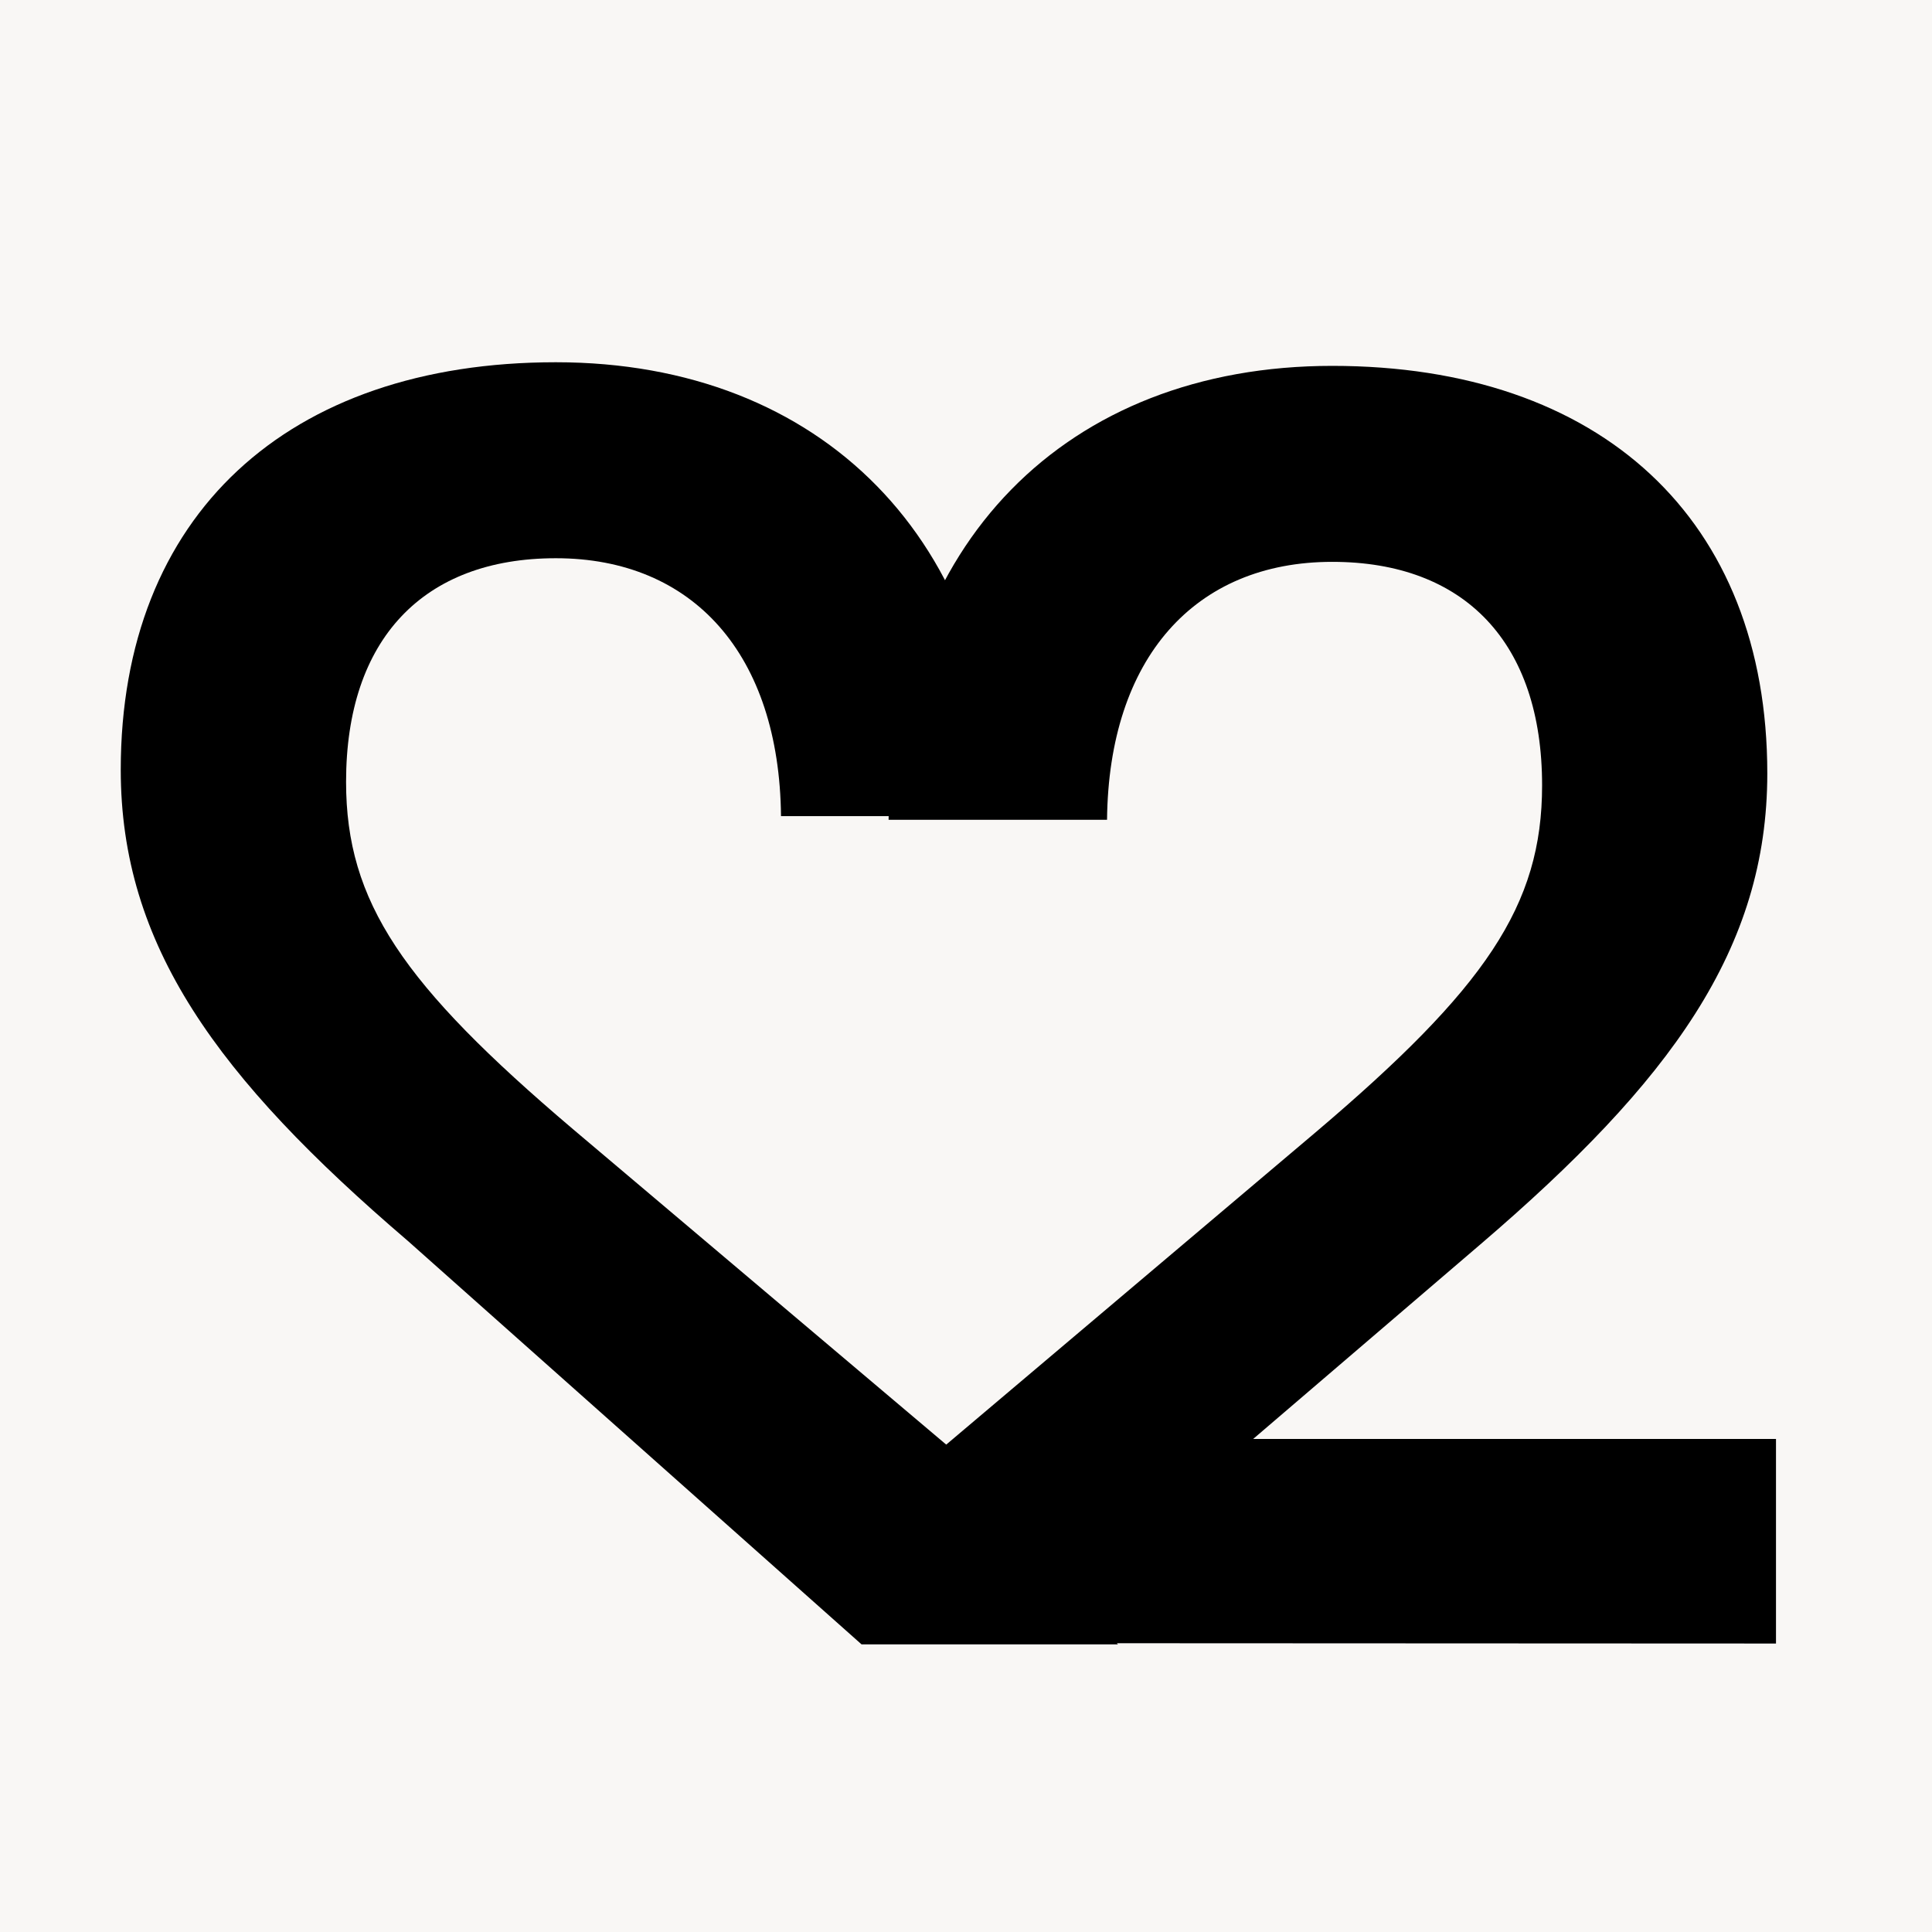
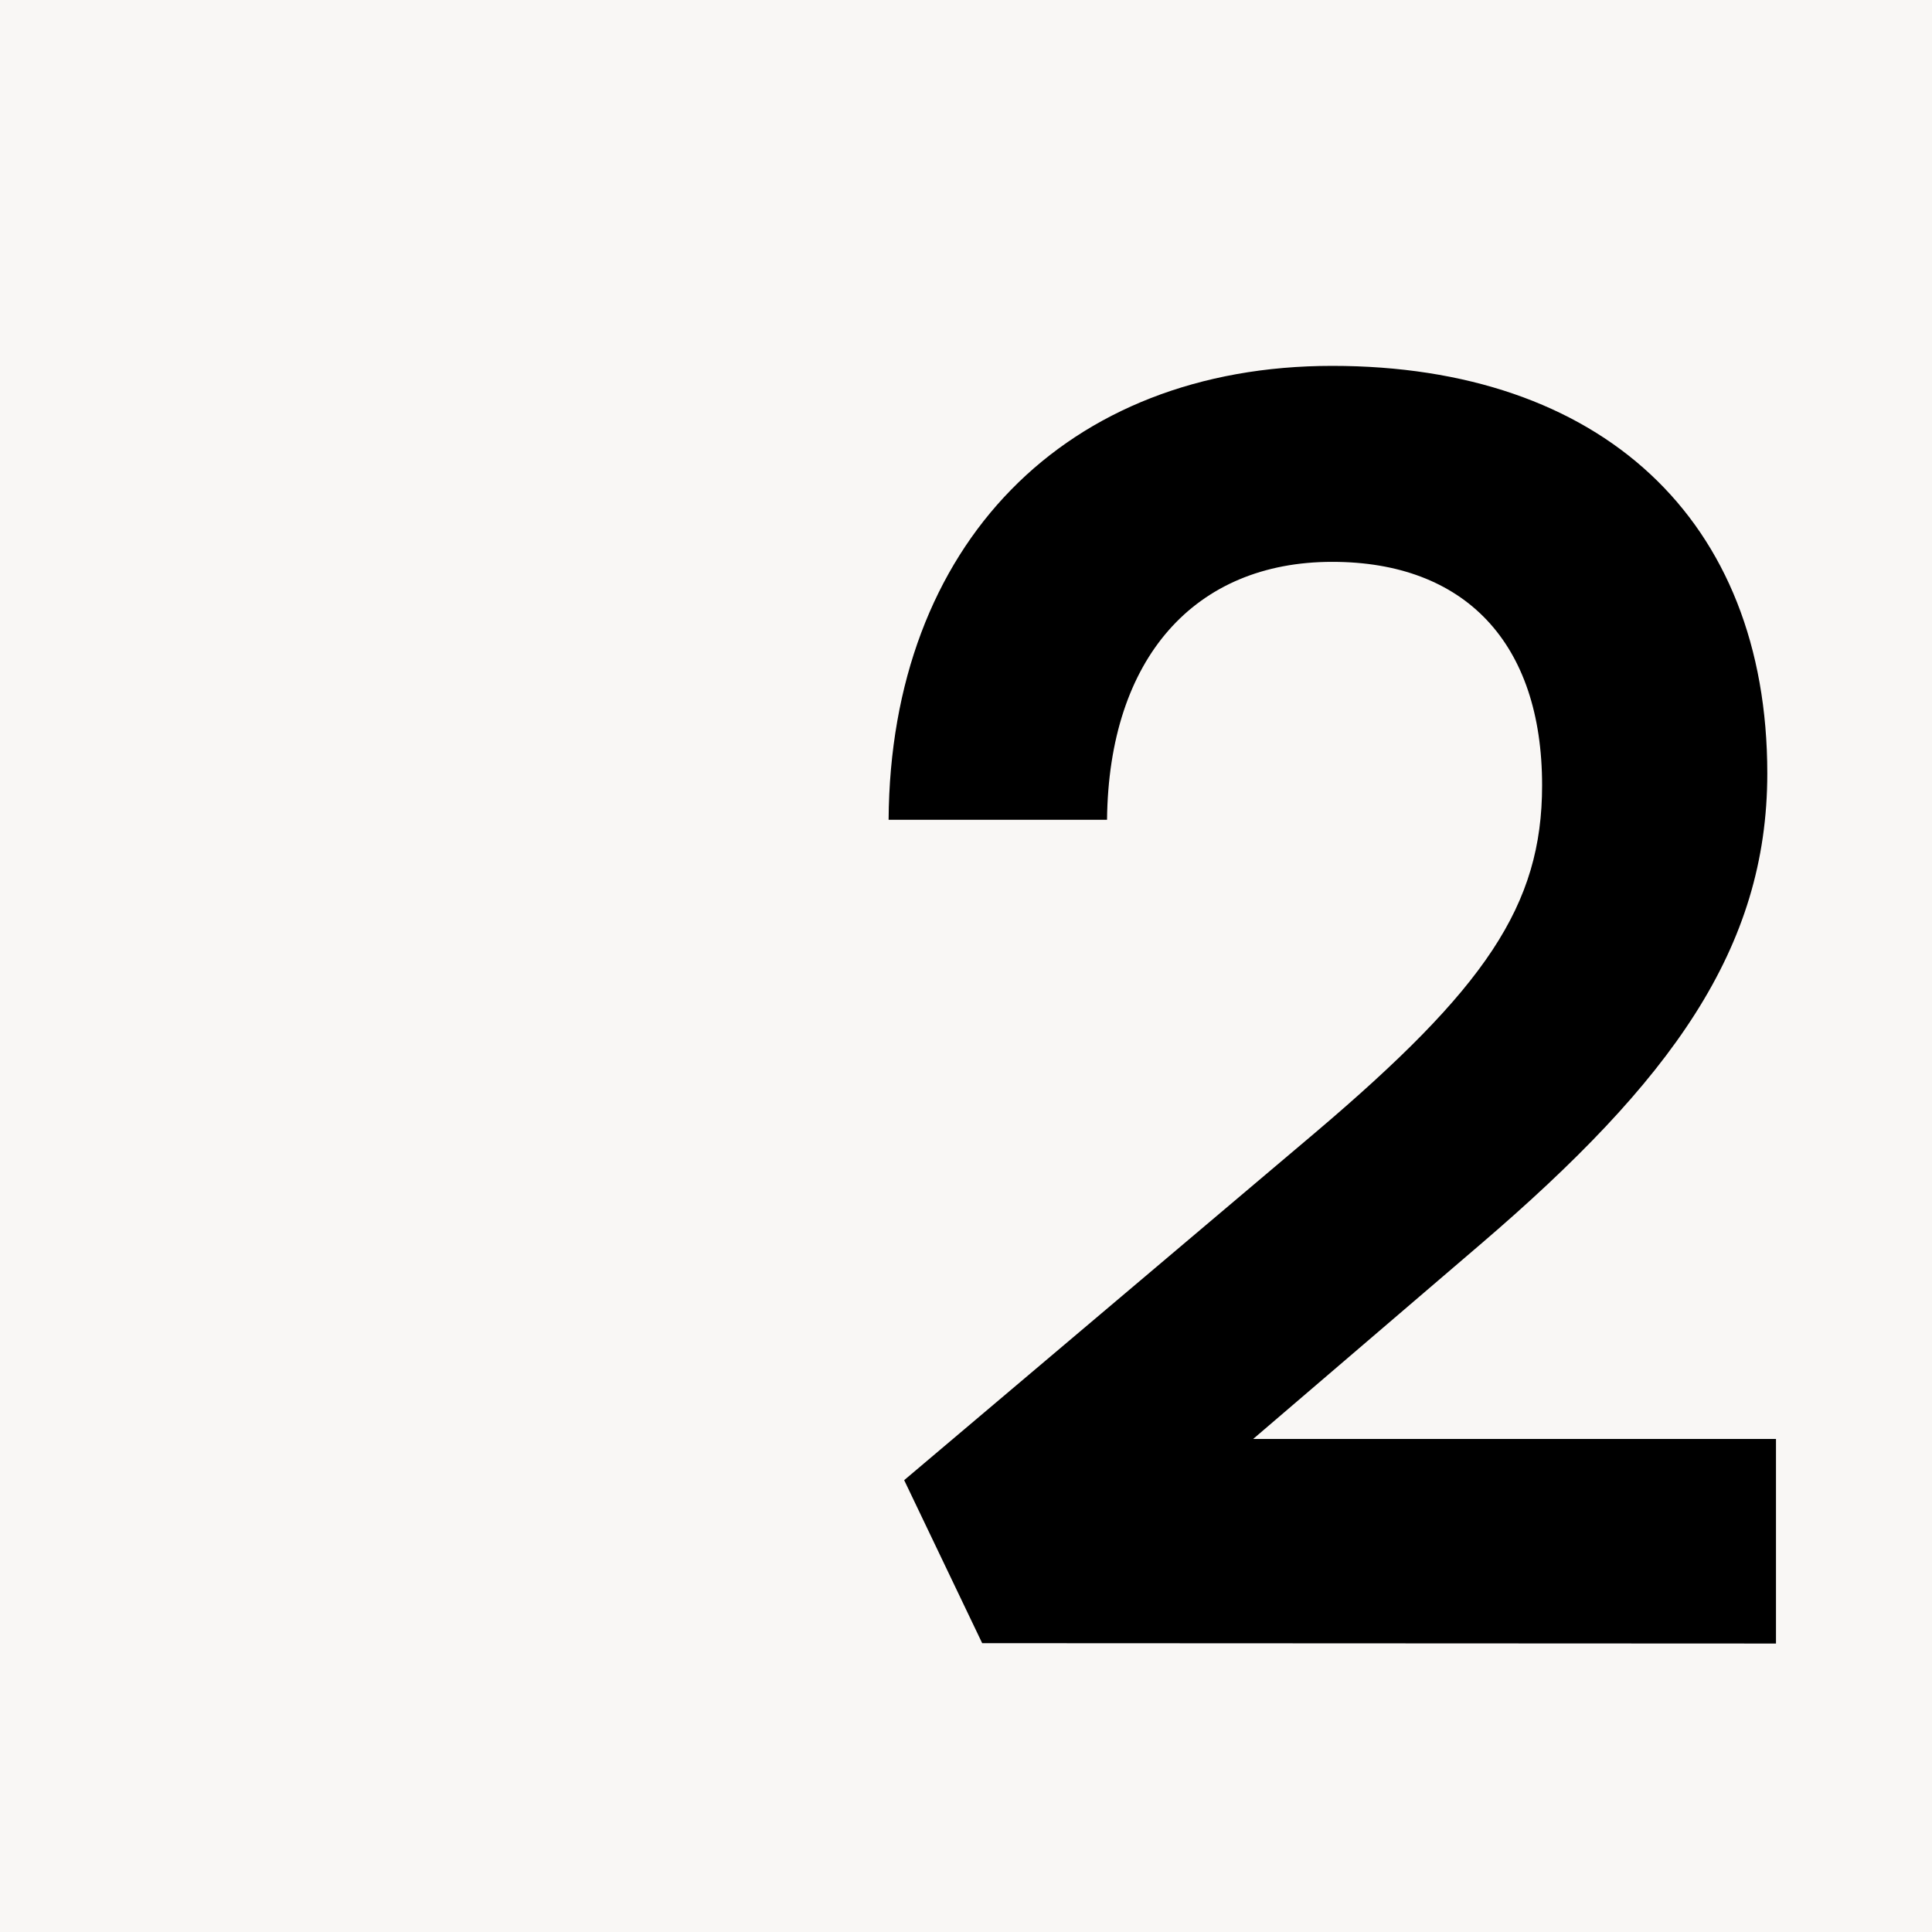
<svg xmlns="http://www.w3.org/2000/svg" width="16" height="16" viewBox="0 0 16 16" fill="none">
  <rect width="16" height="16" fill="#F9F7F5" />
  <path d="M14.708 13.611V11.917H10.378L12.258 10.307C13.839 8.954 14.636 7.858 14.636 6.405C14.636 4.298 13.255 3.03 11.033 3.03C8.826 3.03 7.374 4.511 7.359 6.789H9.168C9.182 5.451 9.894 4.653 11.033 4.653C12.13 4.653 12.771 5.322 12.771 6.504C12.771 7.501 12.301 8.185 10.891 9.381L7.488 12.258L8.134 13.608L14.708 13.611Z" fill="black" />
-   <path d="M3.378 10.277C1.797 8.924 1 7.827 1 6.375C1 4.267 2.381 3 4.603 3C6.81 3 8.263 4.481 8.277 6.759H6.468C6.454 5.421 5.742 4.623 4.603 4.623C3.506 4.623 2.866 5.293 2.866 6.475C2.866 7.471 3.336 8.155 4.745 9.351L8.149 12.228L9.258 13.618H7.135C5.668 12.313 4.845 11.581 3.378 10.277Z" fill="black" />
</svg>